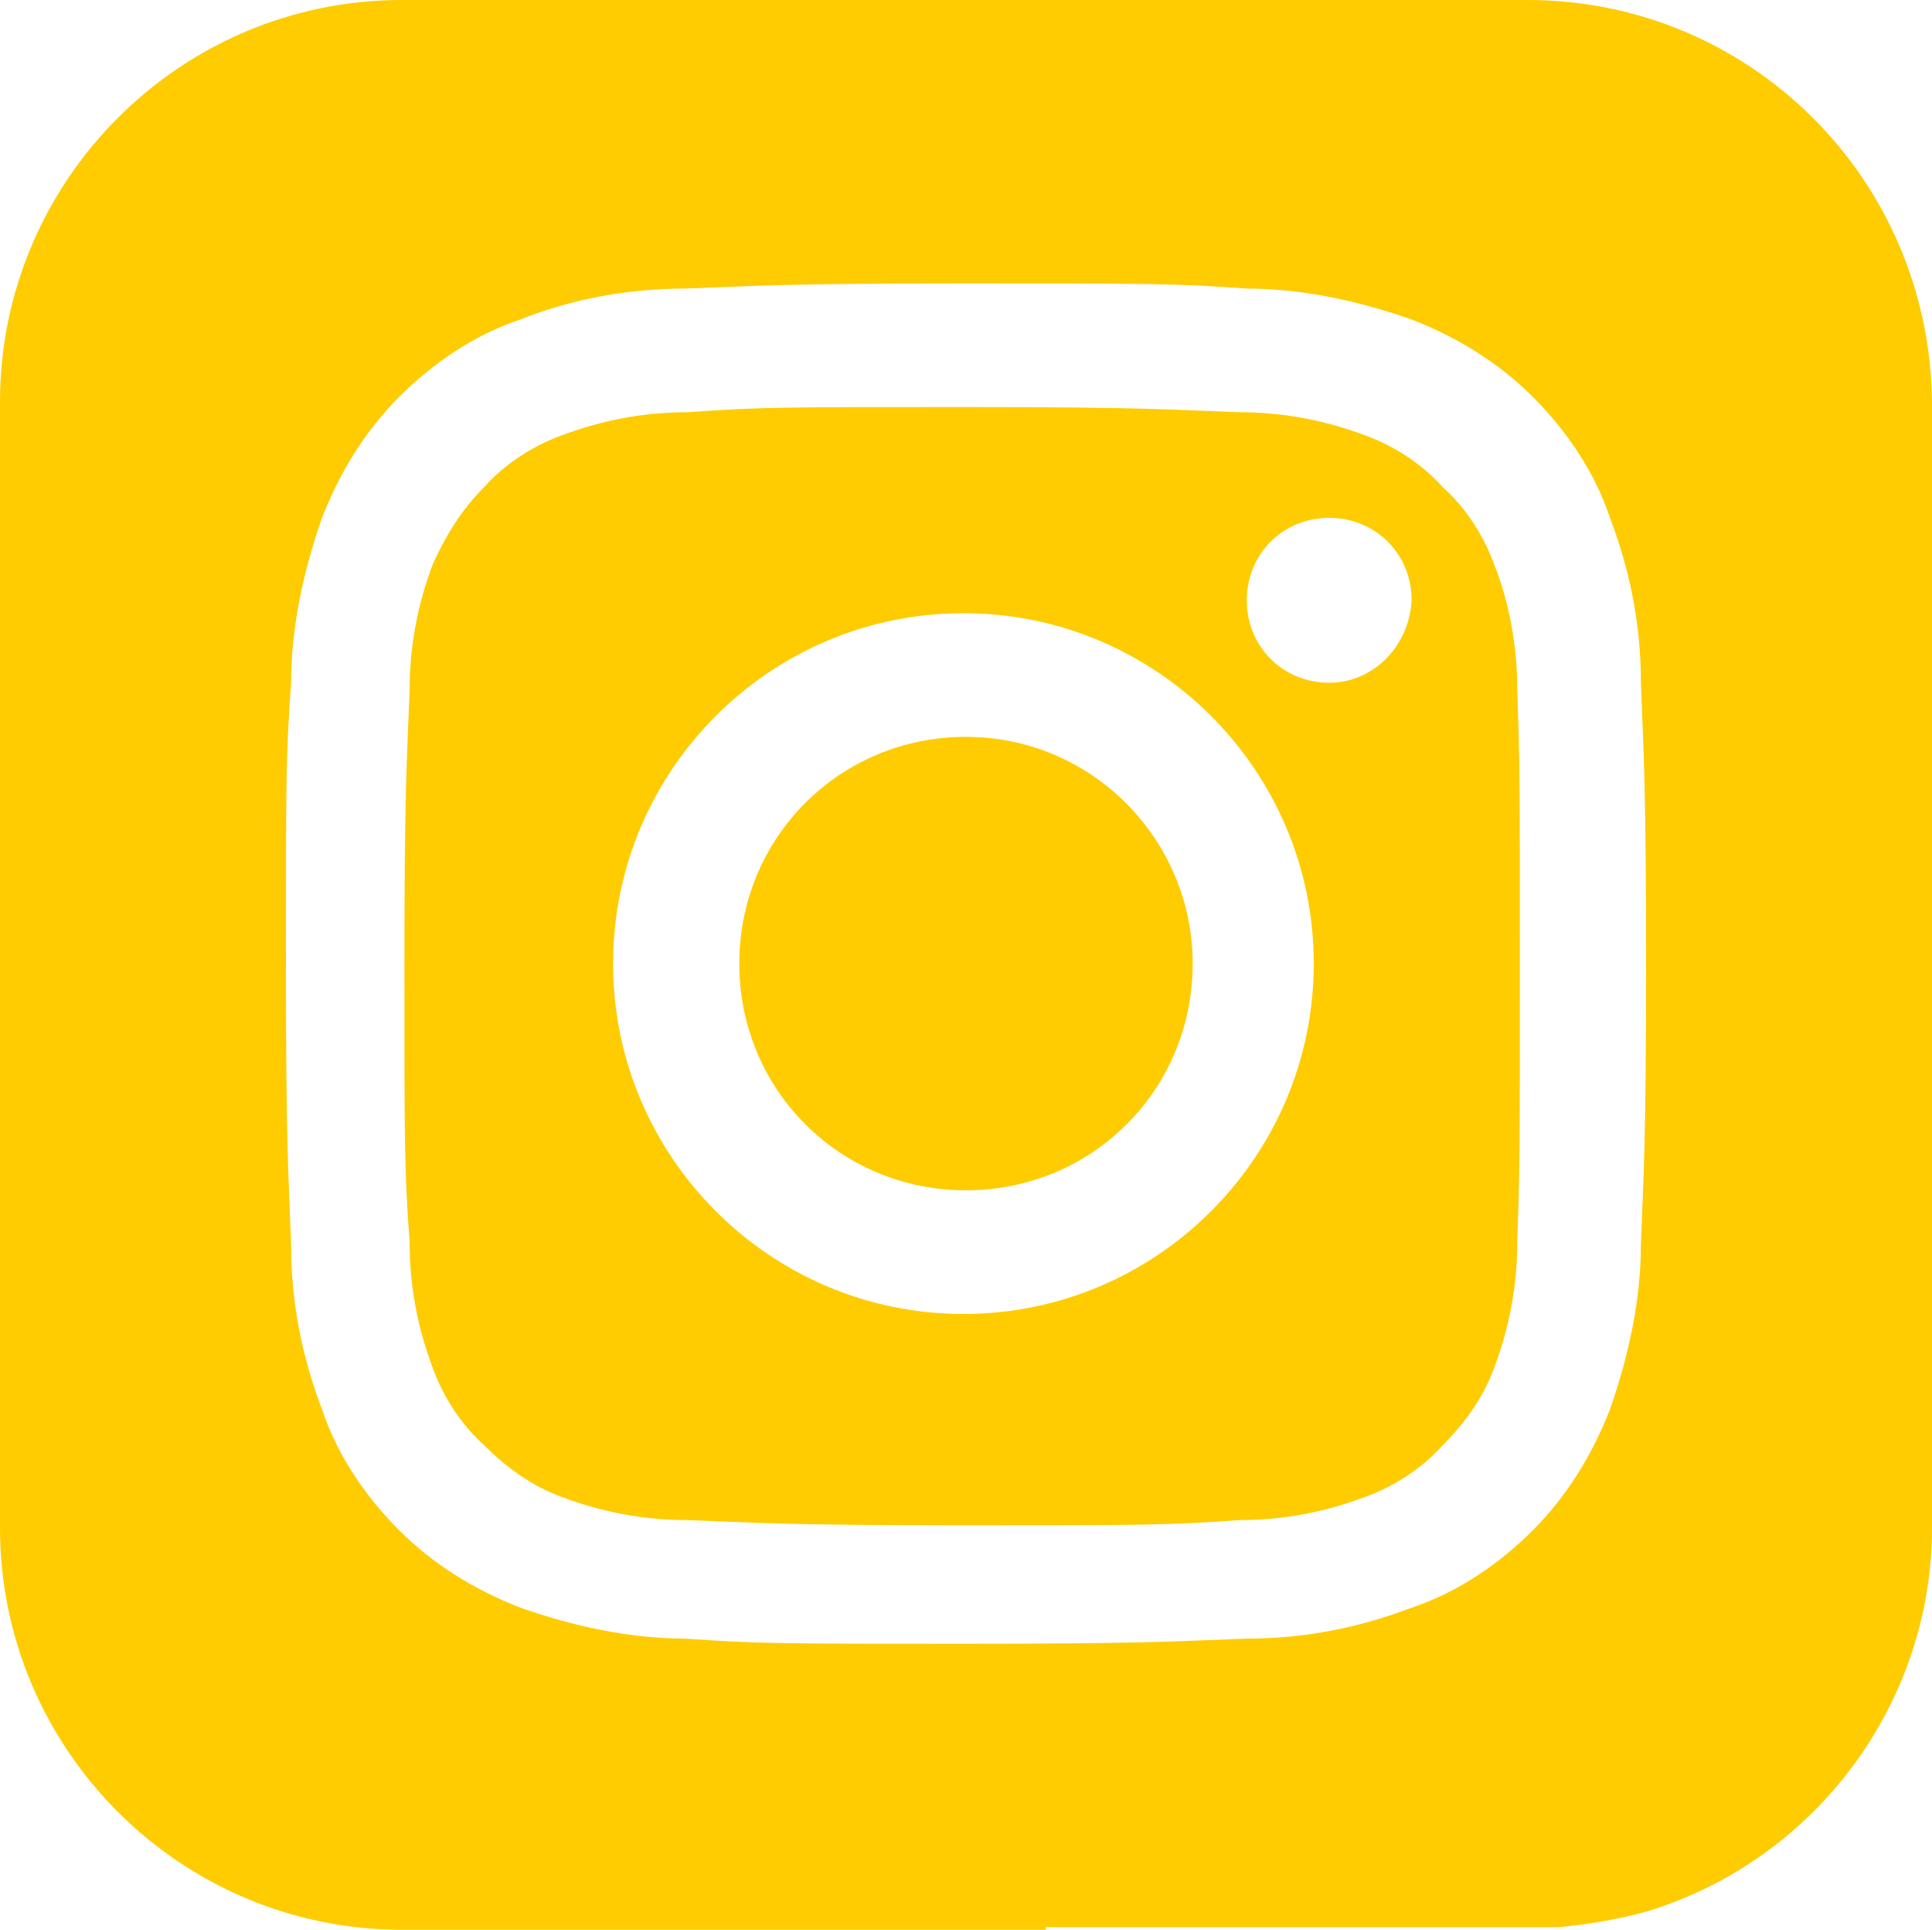
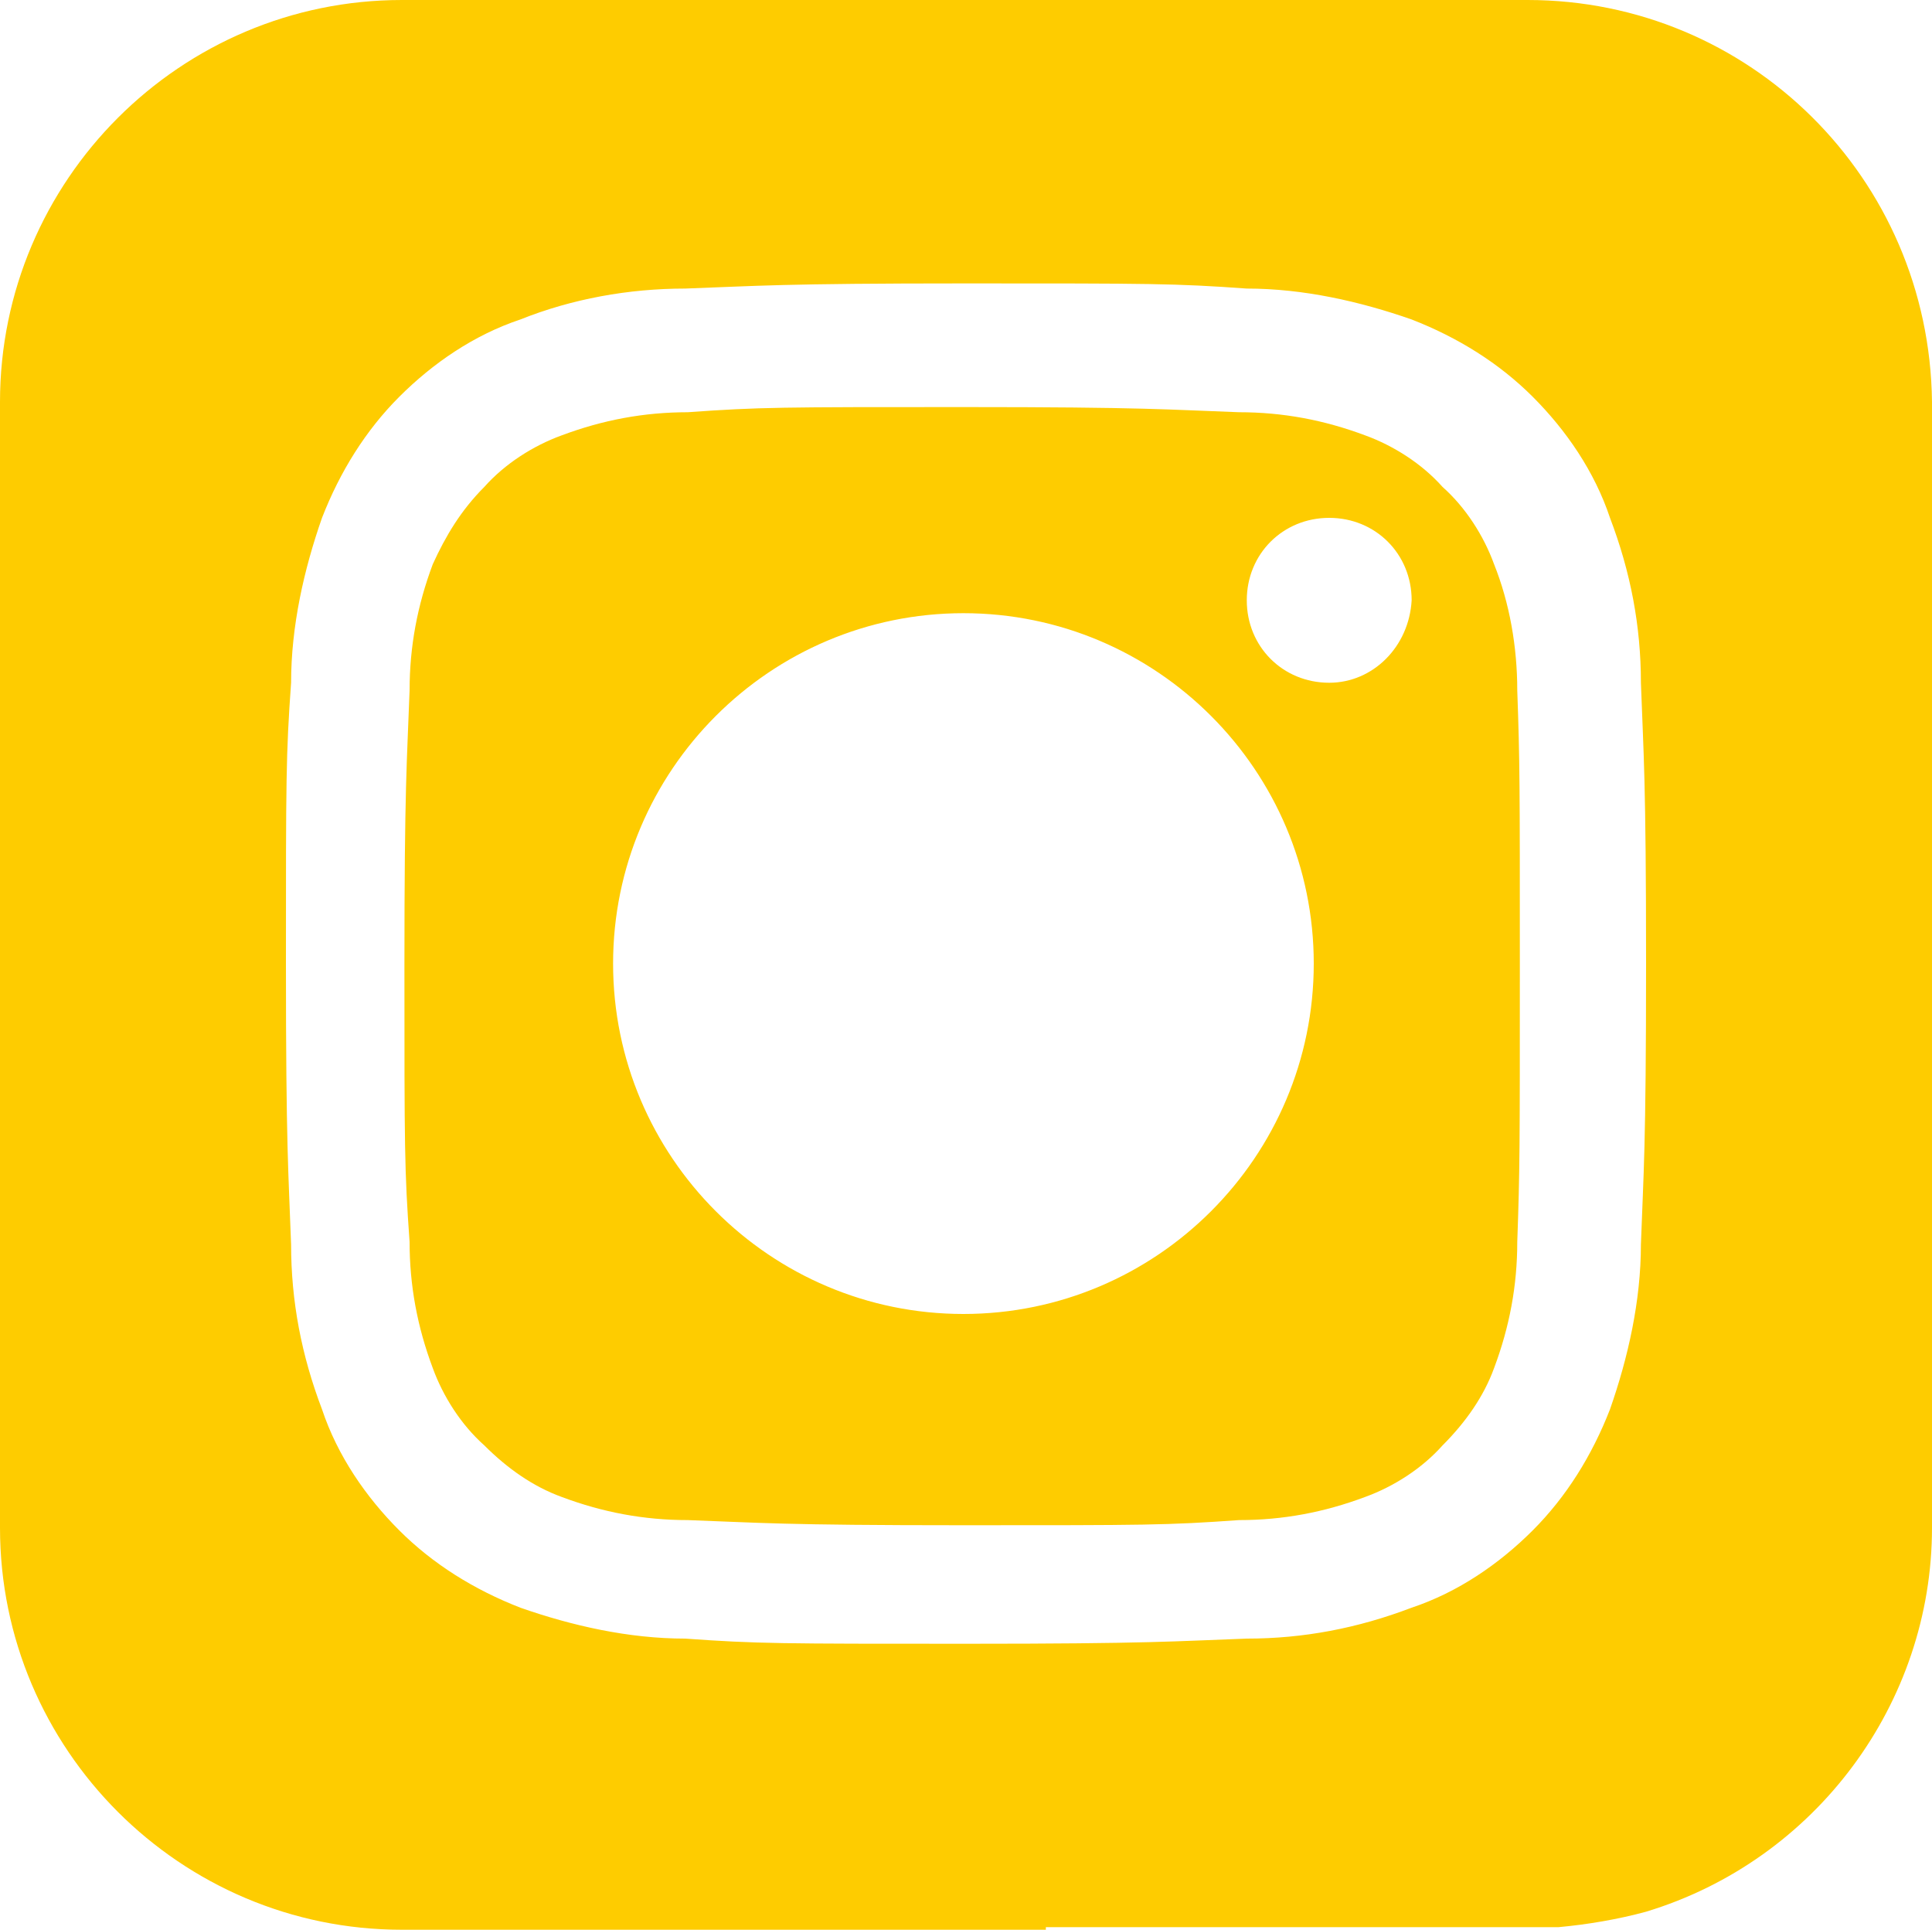
<svg xmlns="http://www.w3.org/2000/svg" id="Ebene_2" viewBox="0 0 75 74.9">
  <defs>
    <style>.cls-1{fill:#fecc00;}</style>
  </defs>
-   <path id="Pfad_56" class="cls-1" d="M46.3,37.4c0,4.9-3.9,8.8-8.8,8.8s-8.8-3.9-8.8-8.8,3.9-8.8,8.8-8.8,8.8,4,8.8,8.8Z" />
  <path id="Pfad_57" class="cls-1" d="M59.3,0H15.6C7,0,0,7,0,15.6V59.3c0,8.6,7,15.6,15.6,15.6h25v-.1h19.9c1.1-.1,2.3-.3,3.4-.6,6.6-2,11.1-8.1,11.1-14.9V15.6c-.1-8.7-7.1-15.6-15.7-15.6h0Zm4.4,48.3c0,2.2-.5,4.4-1.2,6.4-.7,1.8-1.7,3.4-3,4.7s-2.9,2.4-4.7,3c-2.1,.8-4.2,1.2-6.4,1.2-2.8,.1-3.7,.2-10.9,.2s-8.1,0-10.9-.2c-2.2,0-4.4-.5-6.4-1.2-1.8-.7-3.4-1.7-4.7-3-1.3-1.3-2.4-2.9-3-4.7-.8-2.1-1.2-4.2-1.2-6.4-.1-2.8-.2-3.7-.2-10.9s0-8.1,.2-10.9c0-2.2,.5-4.4,1.2-6.4,.7-1.8,1.7-3.4,3-4.7s2.9-2.4,4.7-3c2-.8,4.2-1.2,6.4-1.2,2.8-.1,3.7-.2,10.9-.2s8.1,0,10.9,.2c2.2,0,4.4,.5,6.4,1.2,1.8,.7,3.4,1.7,4.7,3,1.3,1.3,2.4,2.9,3,4.7,.8,2.1,1.2,4.2,1.2,6.4,.1,2.8,.2,3.7,.2,10.9s-.1,8.1-.2,10.9Zm-5.7-26.4c-.4-1.1-1.1-2.2-2-3-.8-.9-1.9-1.6-3-2-1.6-.6-3.2-.9-4.9-.9-2.8-.1-3.6-.2-10.7-.2s-7.9,0-10.7,.2c-1.7,0-3.3,.3-4.9,.9-1.1,.4-2.2,1.1-3,2-.9,.9-1.5,1.9-2,3-.6,1.6-.9,3.2-.9,4.9-.1,2.8-.2,3.6-.2,10.7s0,7.9,.2,10.7c0,1.7,.3,3.3,.9,4.9,.4,1.1,1.1,2.2,2,3,.9,.9,1.9,1.6,3,2,1.6,.6,3.2,.9,4.9,.9,2.8,.1,3.6,.2,10.7,.2s7.9,0,10.7-.2c1.7,0,3.3-.3,4.9-.9,1.1-.4,2.2-1.1,3-2,.9-.9,1.6-1.9,2-3,.6-1.6,.9-3.2,.9-4.9,.1-2.8,.1-3.6,.1-10.7s0-7.9-.1-10.7c0-1.7-.3-3.4-.9-4.9h0Zm-20.6,29.1c-7.5,0-13.6-6.1-13.6-13.6h0c0-7.5,6.1-13.6,13.6-13.6h0c7.5,0,13.6,6.1,13.6,13.6h0c0,7.5-6.1,13.6-13.6,13.6q.1,0,0,0Zm14.2-24.5c-1.8,0-3.2-1.4-3.2-3.2s1.4-3.2,3.2-3.2,3.2,1.4,3.2,3.2c-.1,1.8-1.5,3.2-3.2,3.2h0Z" />
</svg>